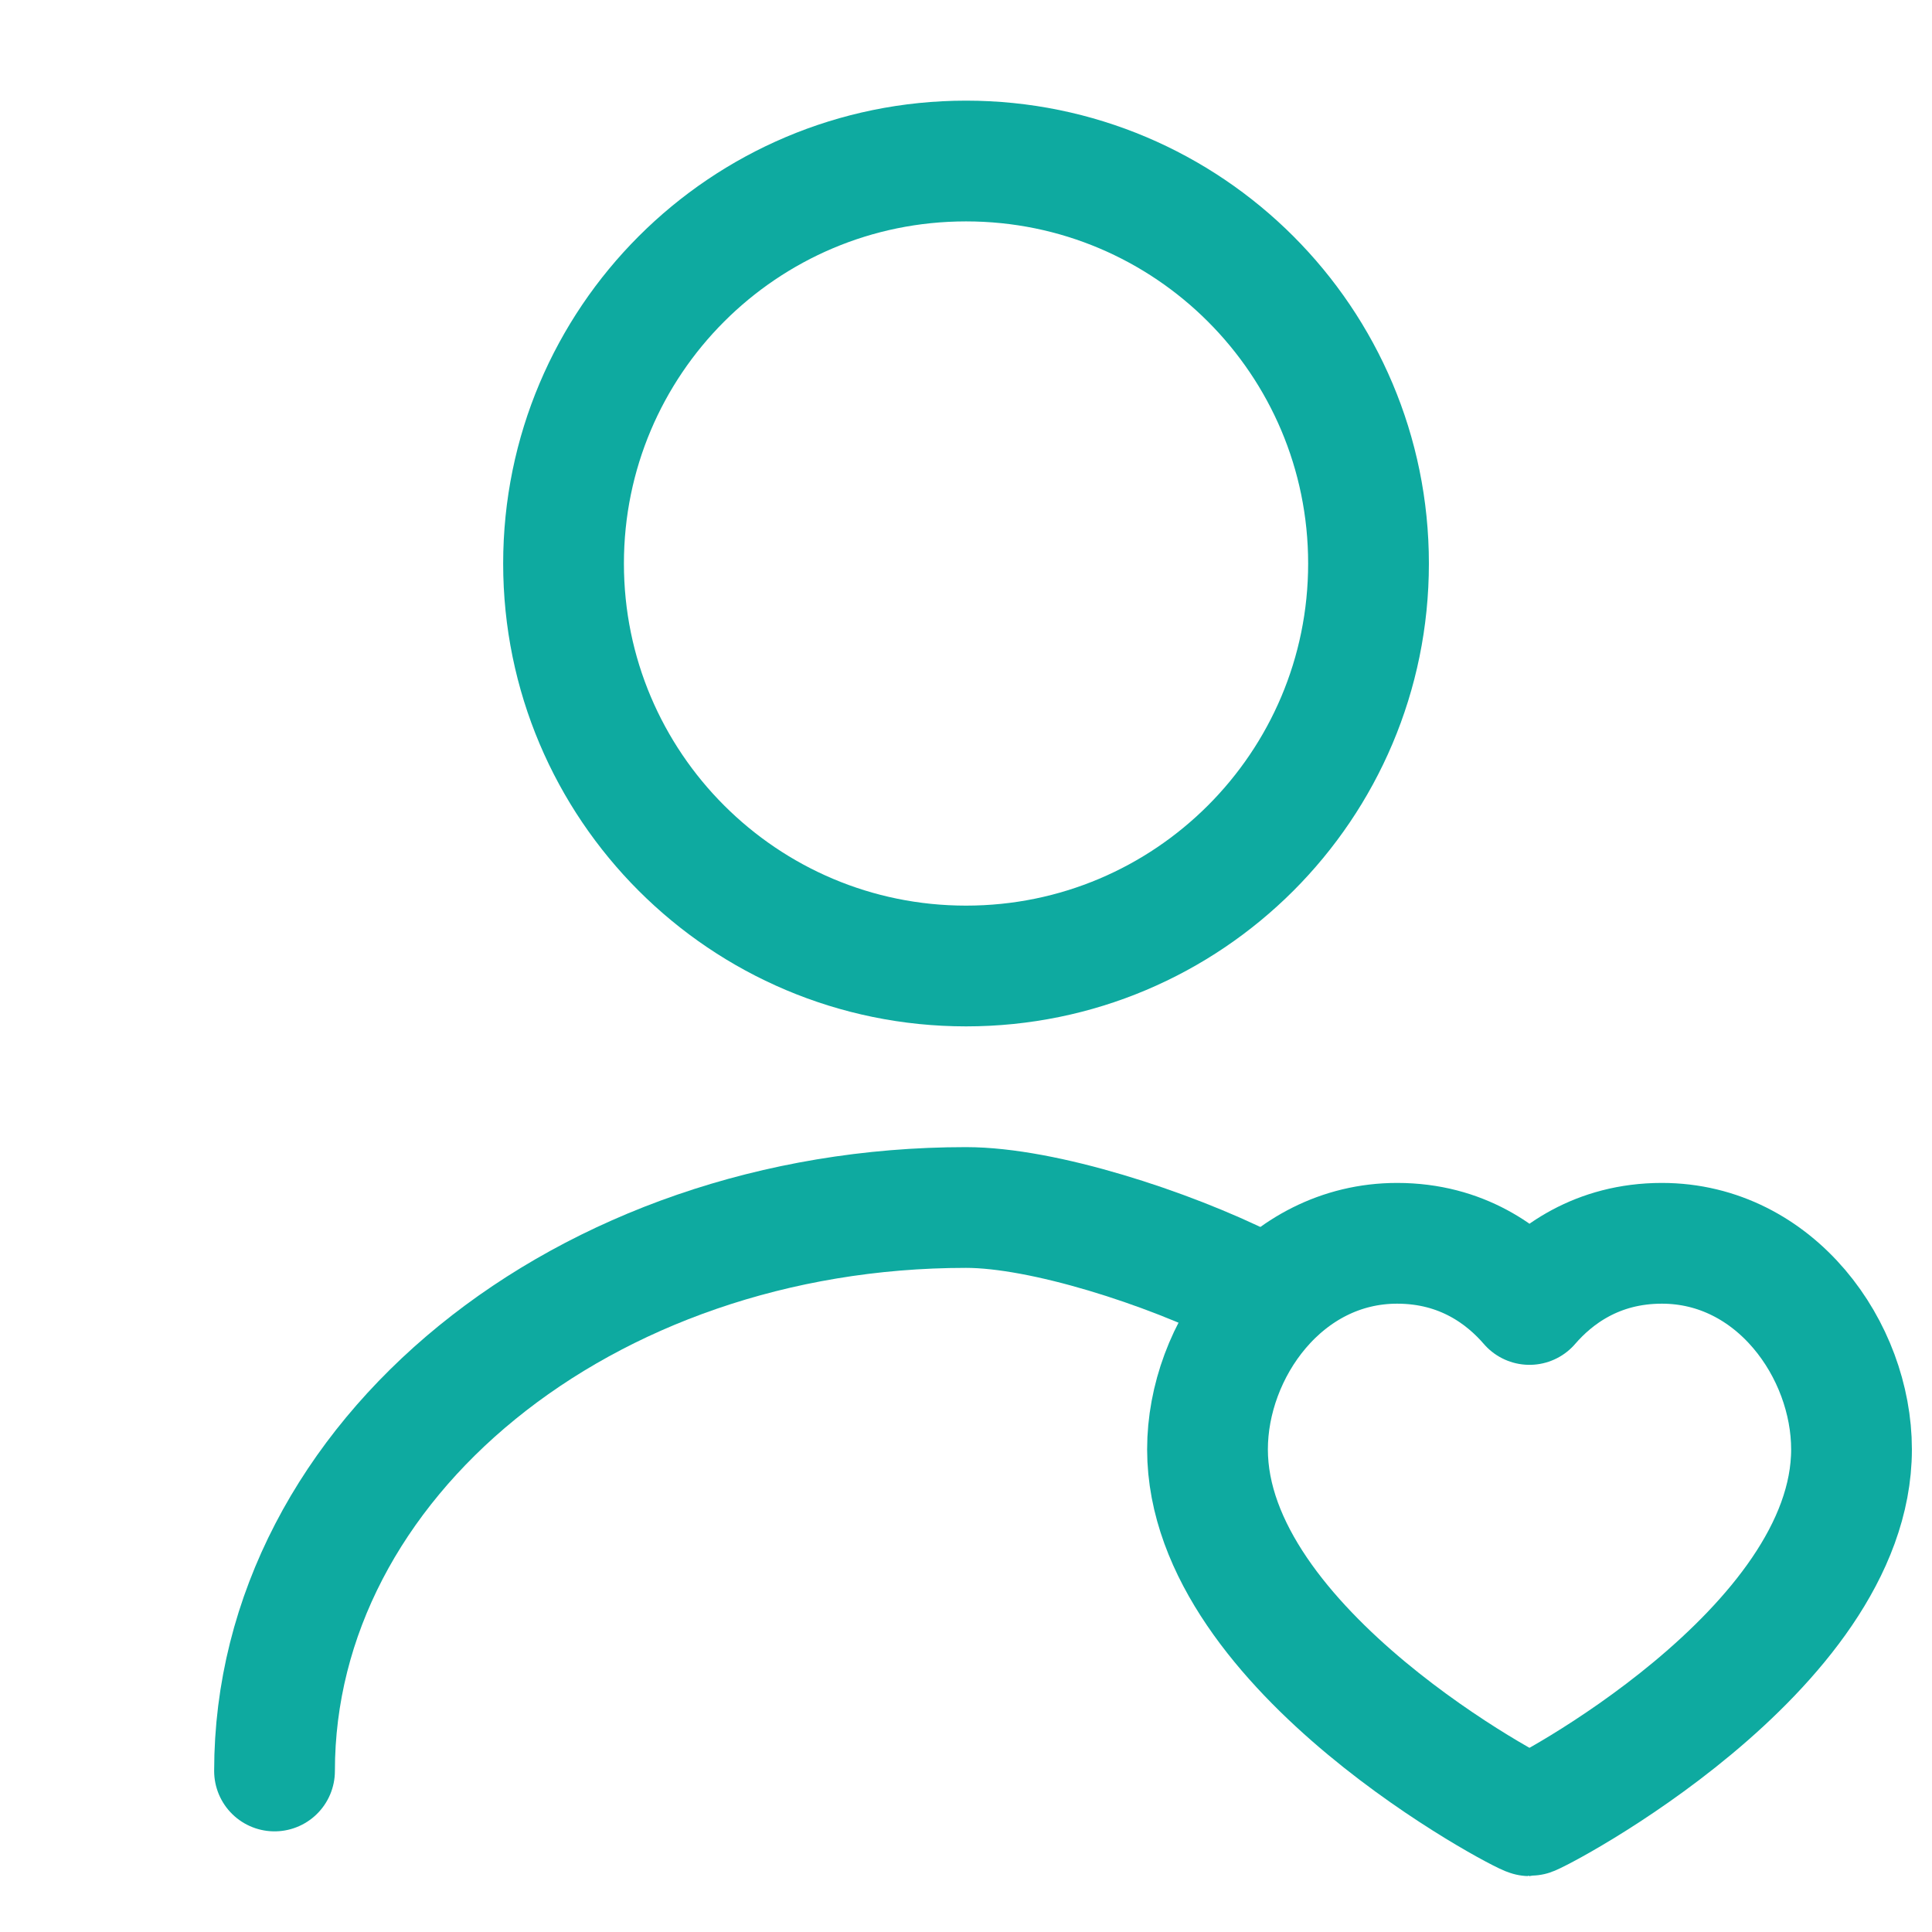
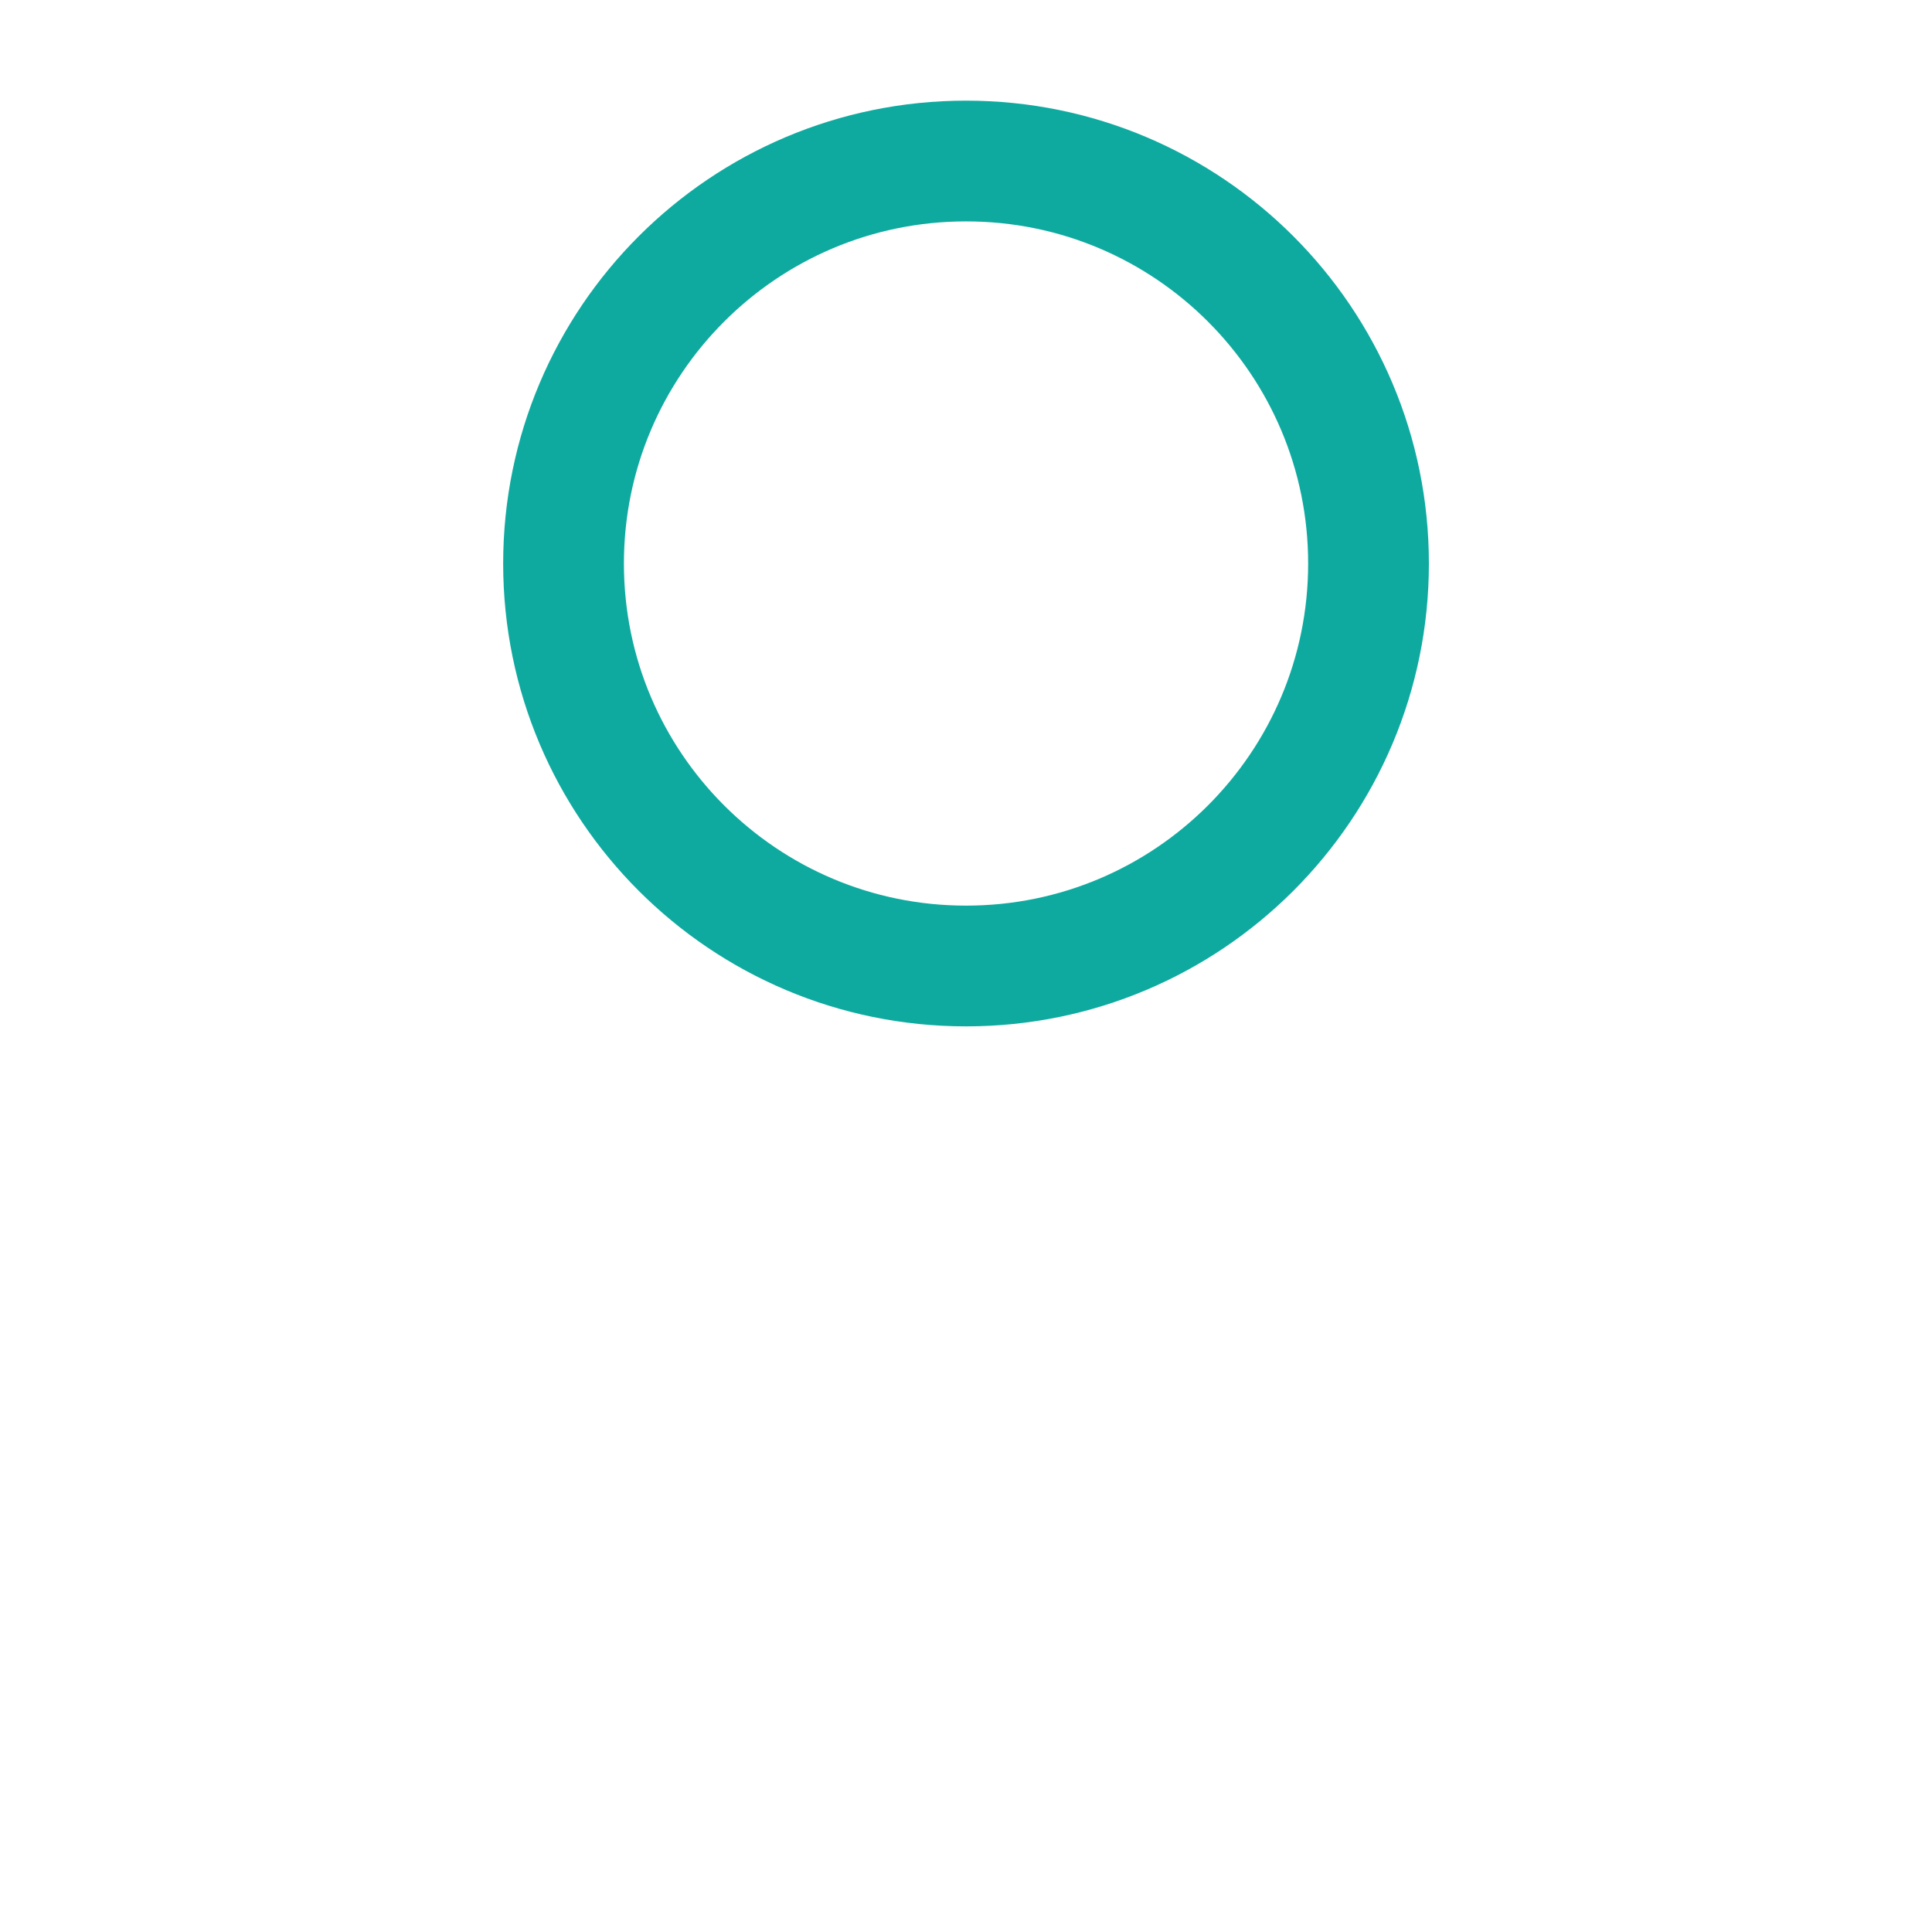
<svg xmlns="http://www.w3.org/2000/svg" width="32" height="32" viewBox="0 0 32 32" fill="none">
  <path d="M16.001 16C19.683 16 22.667 13.016 22.667 9.334C22.667 5.652 19.683 2.667 16.001 2.667C12.319 2.667 9.334 5.652 9.334 9.334C9.334 13.016 12.319 16 16.001 16Z" stroke="#0EAAA0" stroke-width="2" stroke-linecap="round" stroke-linejoin="round" />
-   <path d="M4.547 29.333C4.547 24.173 9.68 20 16 20C17.28 20 19.334 20.667 20.667 21.333" stroke="#0EAAA0" stroke-width="2" stroke-linecap="round" stroke-linejoin="round" />
-   <path d="M27.526 20.593C29.404 20.593 30.667 22.359 30.667 24.006C30.667 27.342 25.428 30.074 25.333 30.074C25.238 30.074 20 27.342 20 24.006C20 22.359 21.262 20.593 23.141 20.593C24.219 20.593 24.924 21.132 25.333 21.606C25.742 21.132 26.447 20.593 27.526 20.593Z" stroke="#0EAAA0" stroke-width="2" stroke-linecap="round" stroke-linejoin="round" />
</svg>